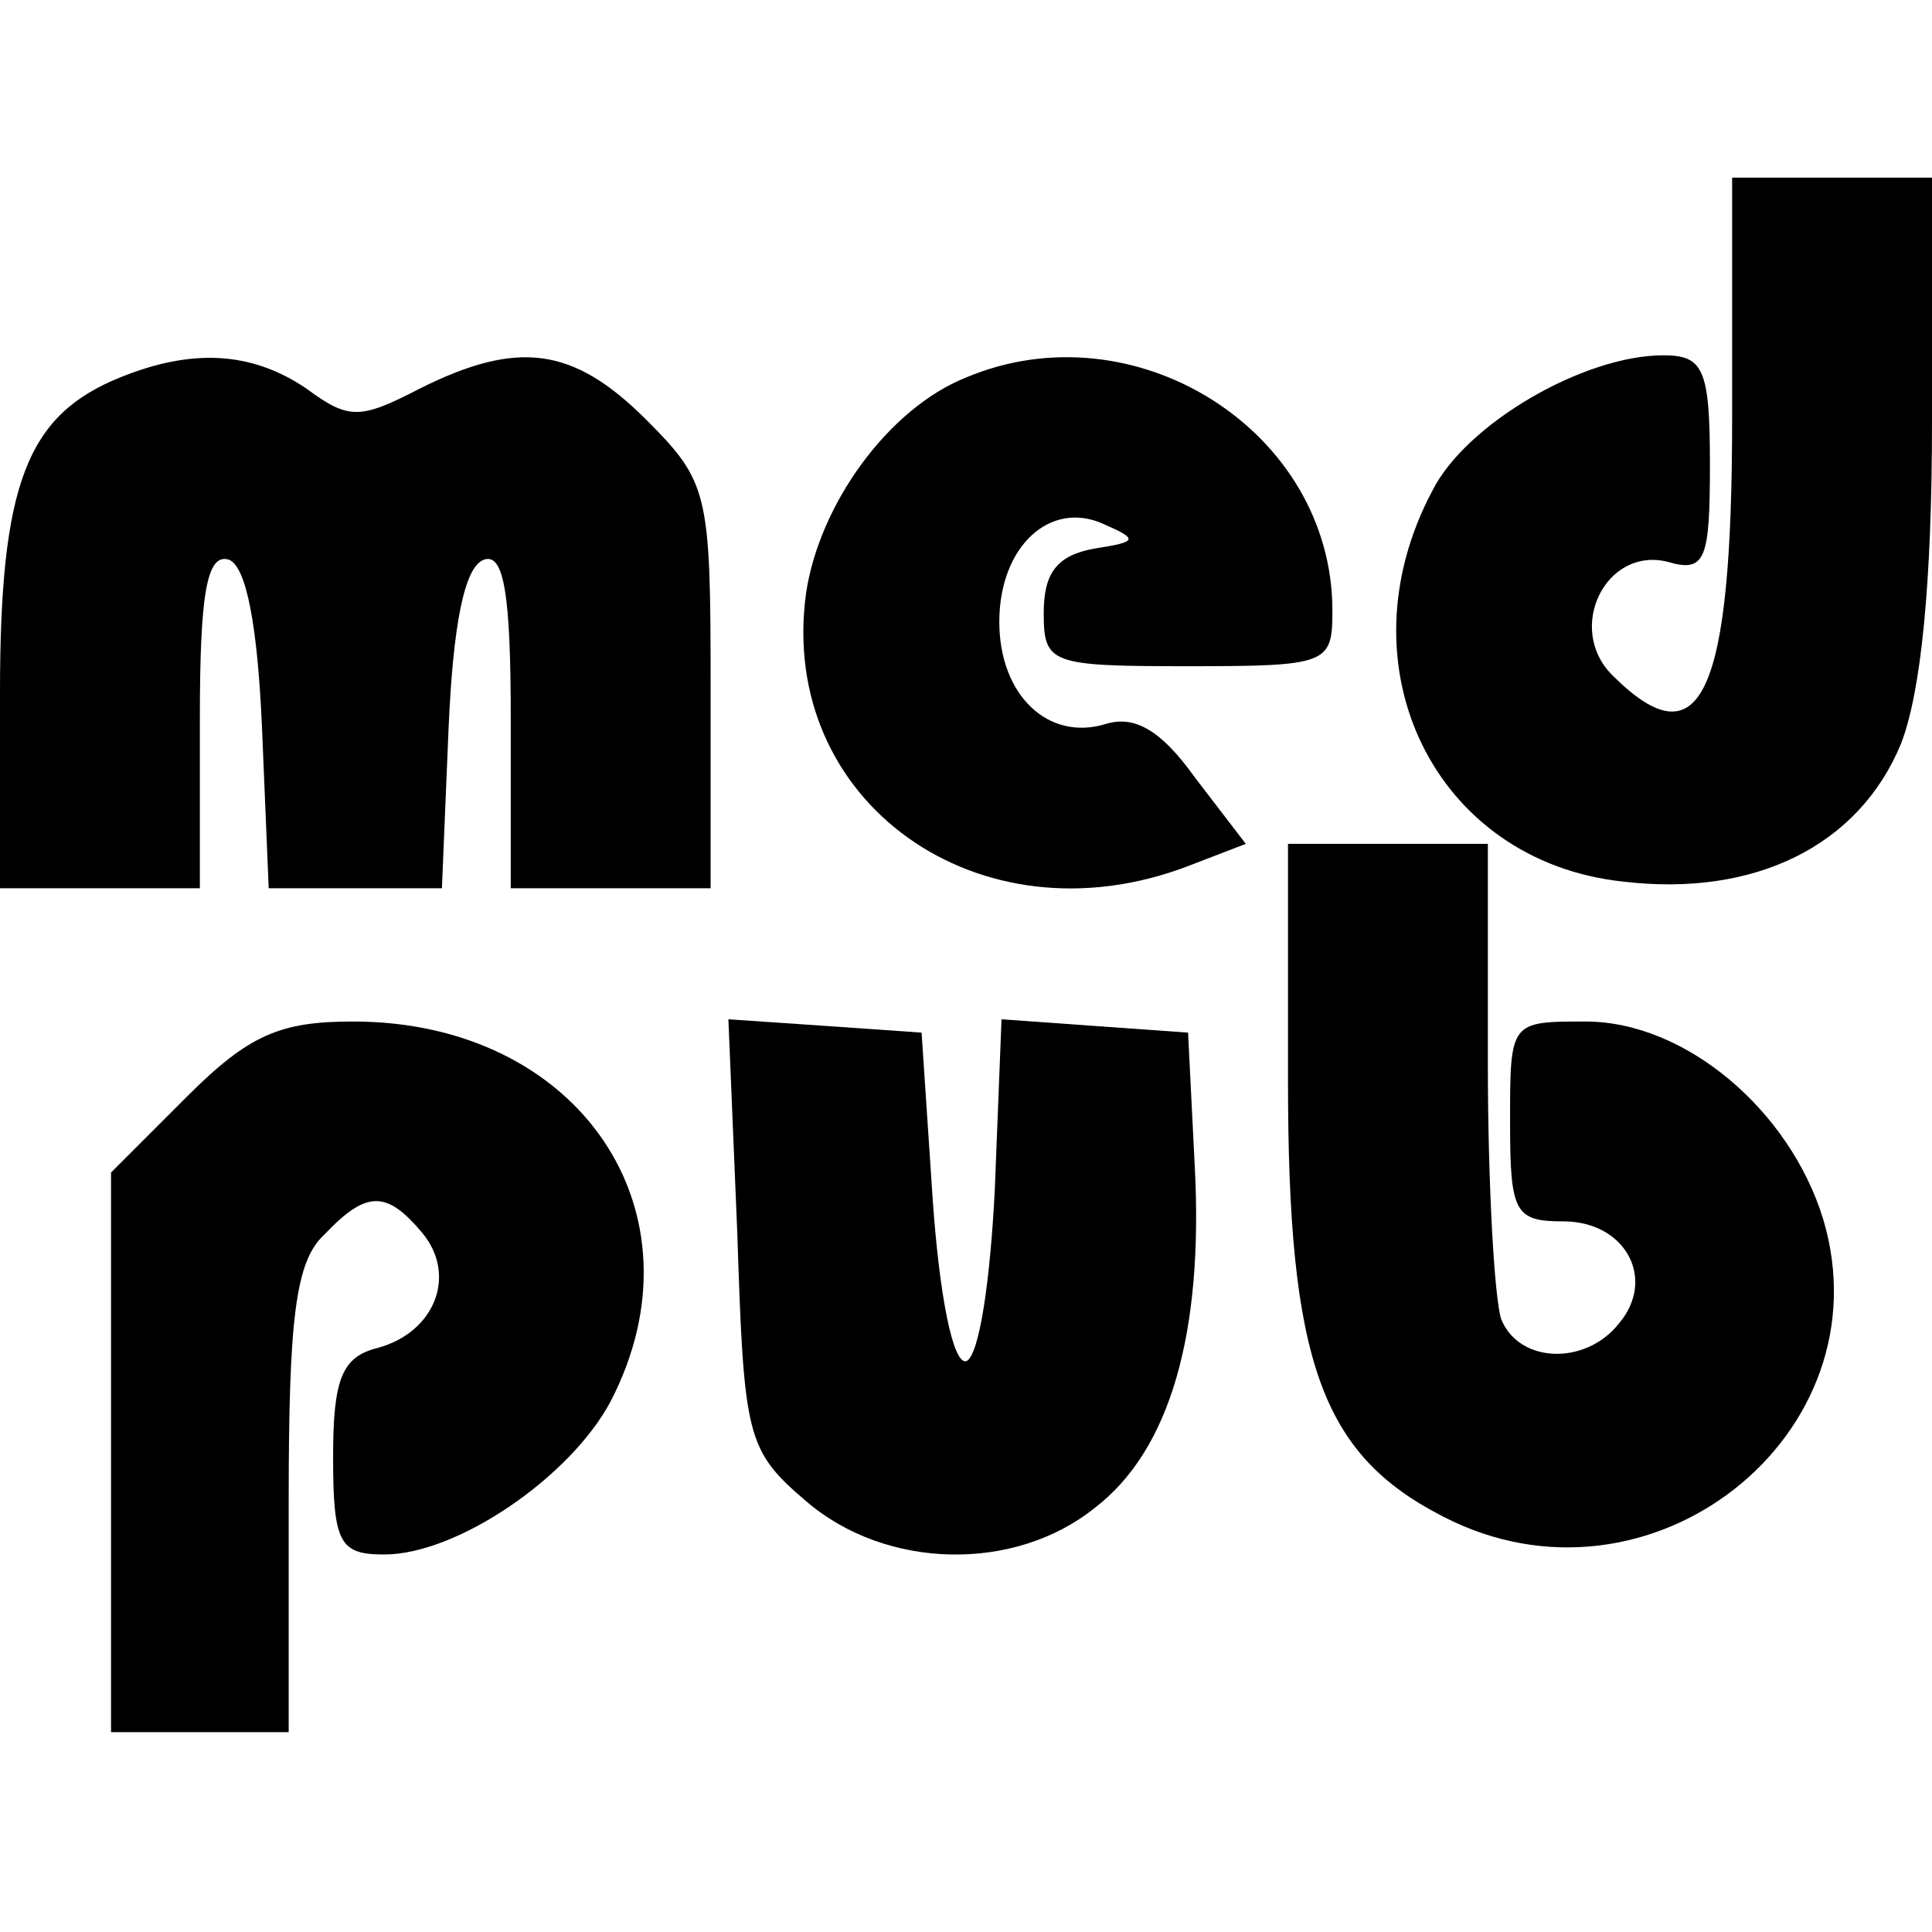
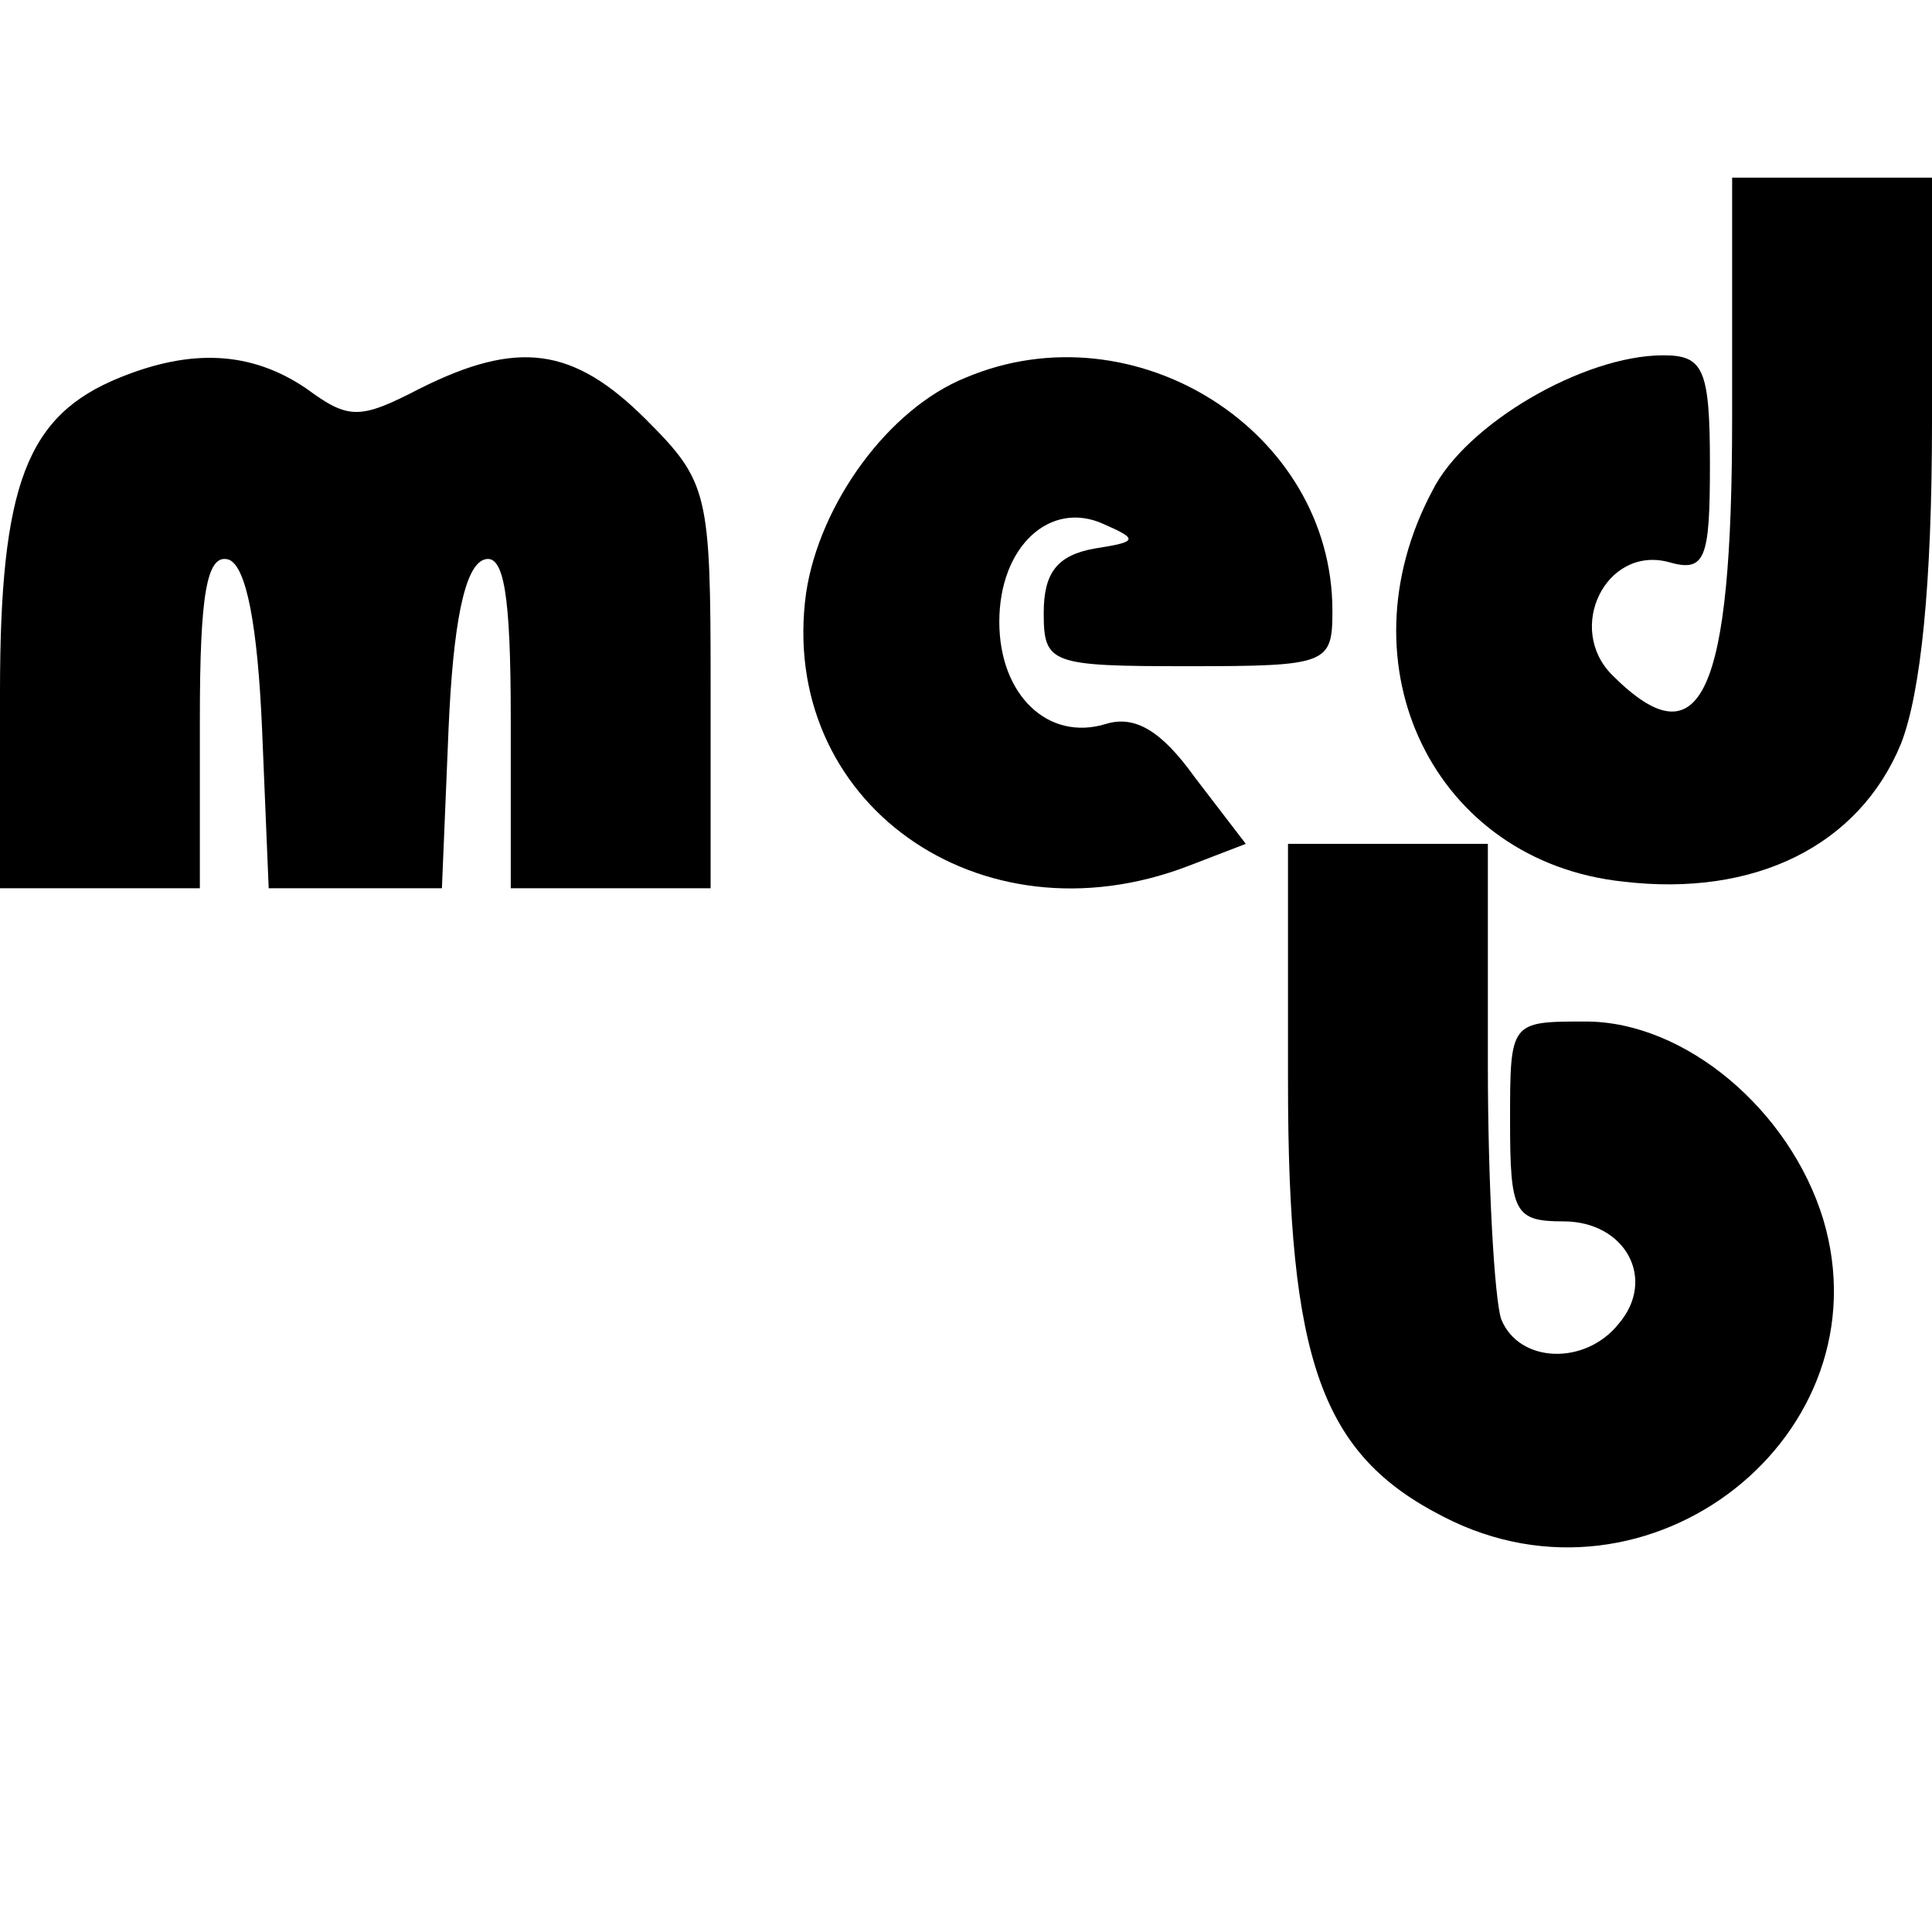
<svg xmlns="http://www.w3.org/2000/svg" version="1.0" width="87pt" height="87pt" viewBox="0 0 87 87" preserveAspectRatio="xMidYMid meet">
  <g transform="translate(0,87) scale(0.1,-0.1)" fill="#000000" stroke="none">
    <path d="M780 682 c0 -125 -14 -156 -54 -116 -21 21 -3 58 25 51 17 -5 19 1 19 44 0 43 -3 49 -21 49 -36 0 -89 -31 -104 -61 -42 -79 1 -167 86 -176 59 -7 106 16 125 62 9 23 14 72 14 145 l0 110 -45 0 -45 0 0 -108z" />
    <path d="M54 700 c-42 -17 -54 -48 -54 -142 l0 -88 45 0 45 0 0 76 c0 56 3 75 13 72 8 -3 13 -30 15 -76 l3 -72 39 0 39 0 3 72 c2 46 7 73 16 76 9 3 12 -16 12 -72 l0 -76 45 0 45 0 0 91 c0 87 -1 92 -29 120 -33 33 -58 36 -102 14 -27 -14 -32 -14 -51 0 -25 17 -52 18 -84 5z" />
    <path d="M435 700 c-35 -14 -66 -57 -72 -97 -13 -94 78 -159 172 -123 l26 10 -23 30 c-15 21 -27 28 -40 24 -26 -8 -48 13 -48 46 0 34 23 55 47 44 16 -7 15 -8 -4 -11 -17 -3 -23 -11 -23 -29 0 -23 3 -24 65 -24 63 0 65 1 65 25 0 81 -89 137 -165 105z" />
-     <path d="M580 383 c0 -126 15 -168 70 -196 93 -48 200 37 171 134 -15 49 -62 89 -107 89 -34 0 -34 0 -34 -45 0 -41 2 -45 24 -45 28 0 42 -26 25 -46 -15 -19 -45 -18 -53 2 -3 9 -6 60 -6 115 l0 99 -45 0 -45 0 0 -107z" />
-     <path d="M84 376 l-34 -34 0 -126 0 -126 40 0 40 0 0 104 c0 82 3 108 16 120 19 20 28 20 44 1 16 -19 6 -45 -20 -52 -16 -4 -20 -14 -20 -49 0 -39 3 -44 23 -44 33 0 84 35 102 69 44 85 -14 171 -116 171 -33 0 -47 -6 -75 -34z" />
-     <path d="M332 315 c3 -92 4 -98 31 -121 36 -31 94 -32 130 -3 34 26 49 79 45 154 l-3 60 -42 3 -42 3 -3 -76 c-2 -41 -7 -76 -13 -78 -6 -1 -12 30 -15 73 l-5 75 -43 3 -44 3 4 -96z" />
+     <path d="M580 383 c0 -126 15 -168 70 -196 93 -48 200 37 171 134 -15 49 -62 89 -107 89 -34 0 -34 0 -34 -45 0 -41 2 -45 24 -45 28 0 42 -26 25 -46 -15 -19 -45 -18 -53 2 -3 9 -6 60 -6 115 l0 99 -45 0 -45 0 0 -107" />
  </g>
</svg>